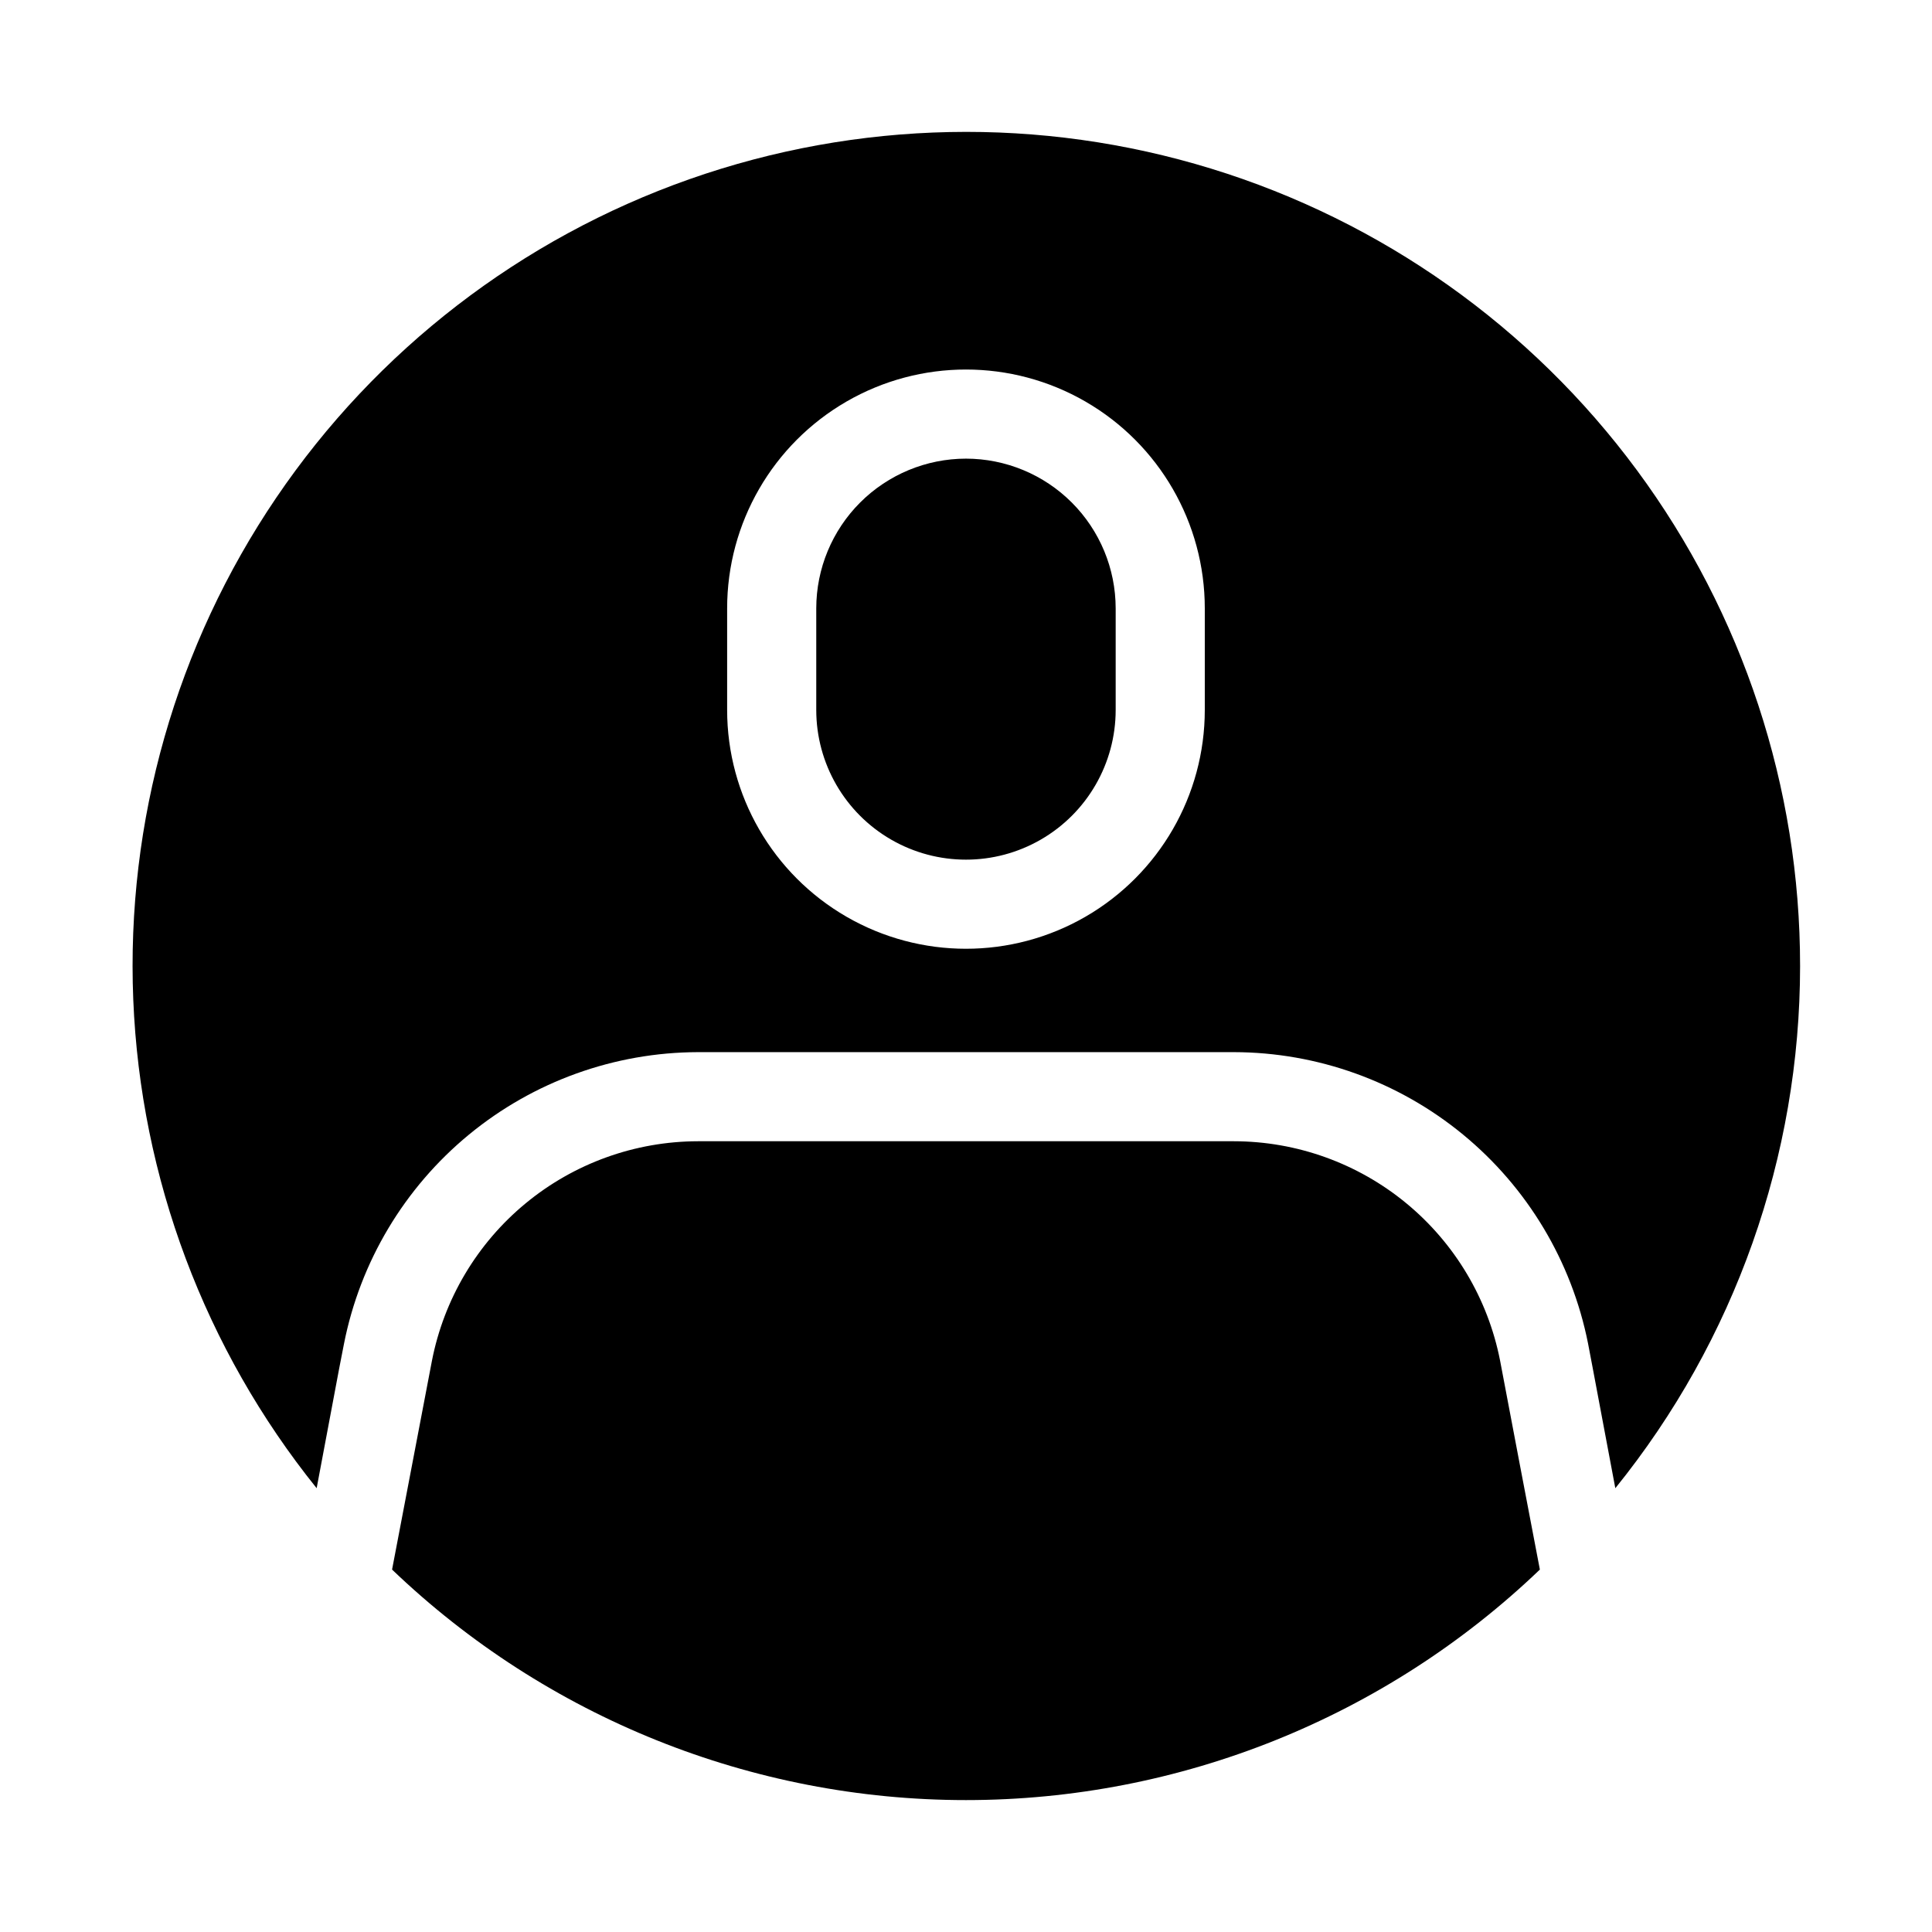
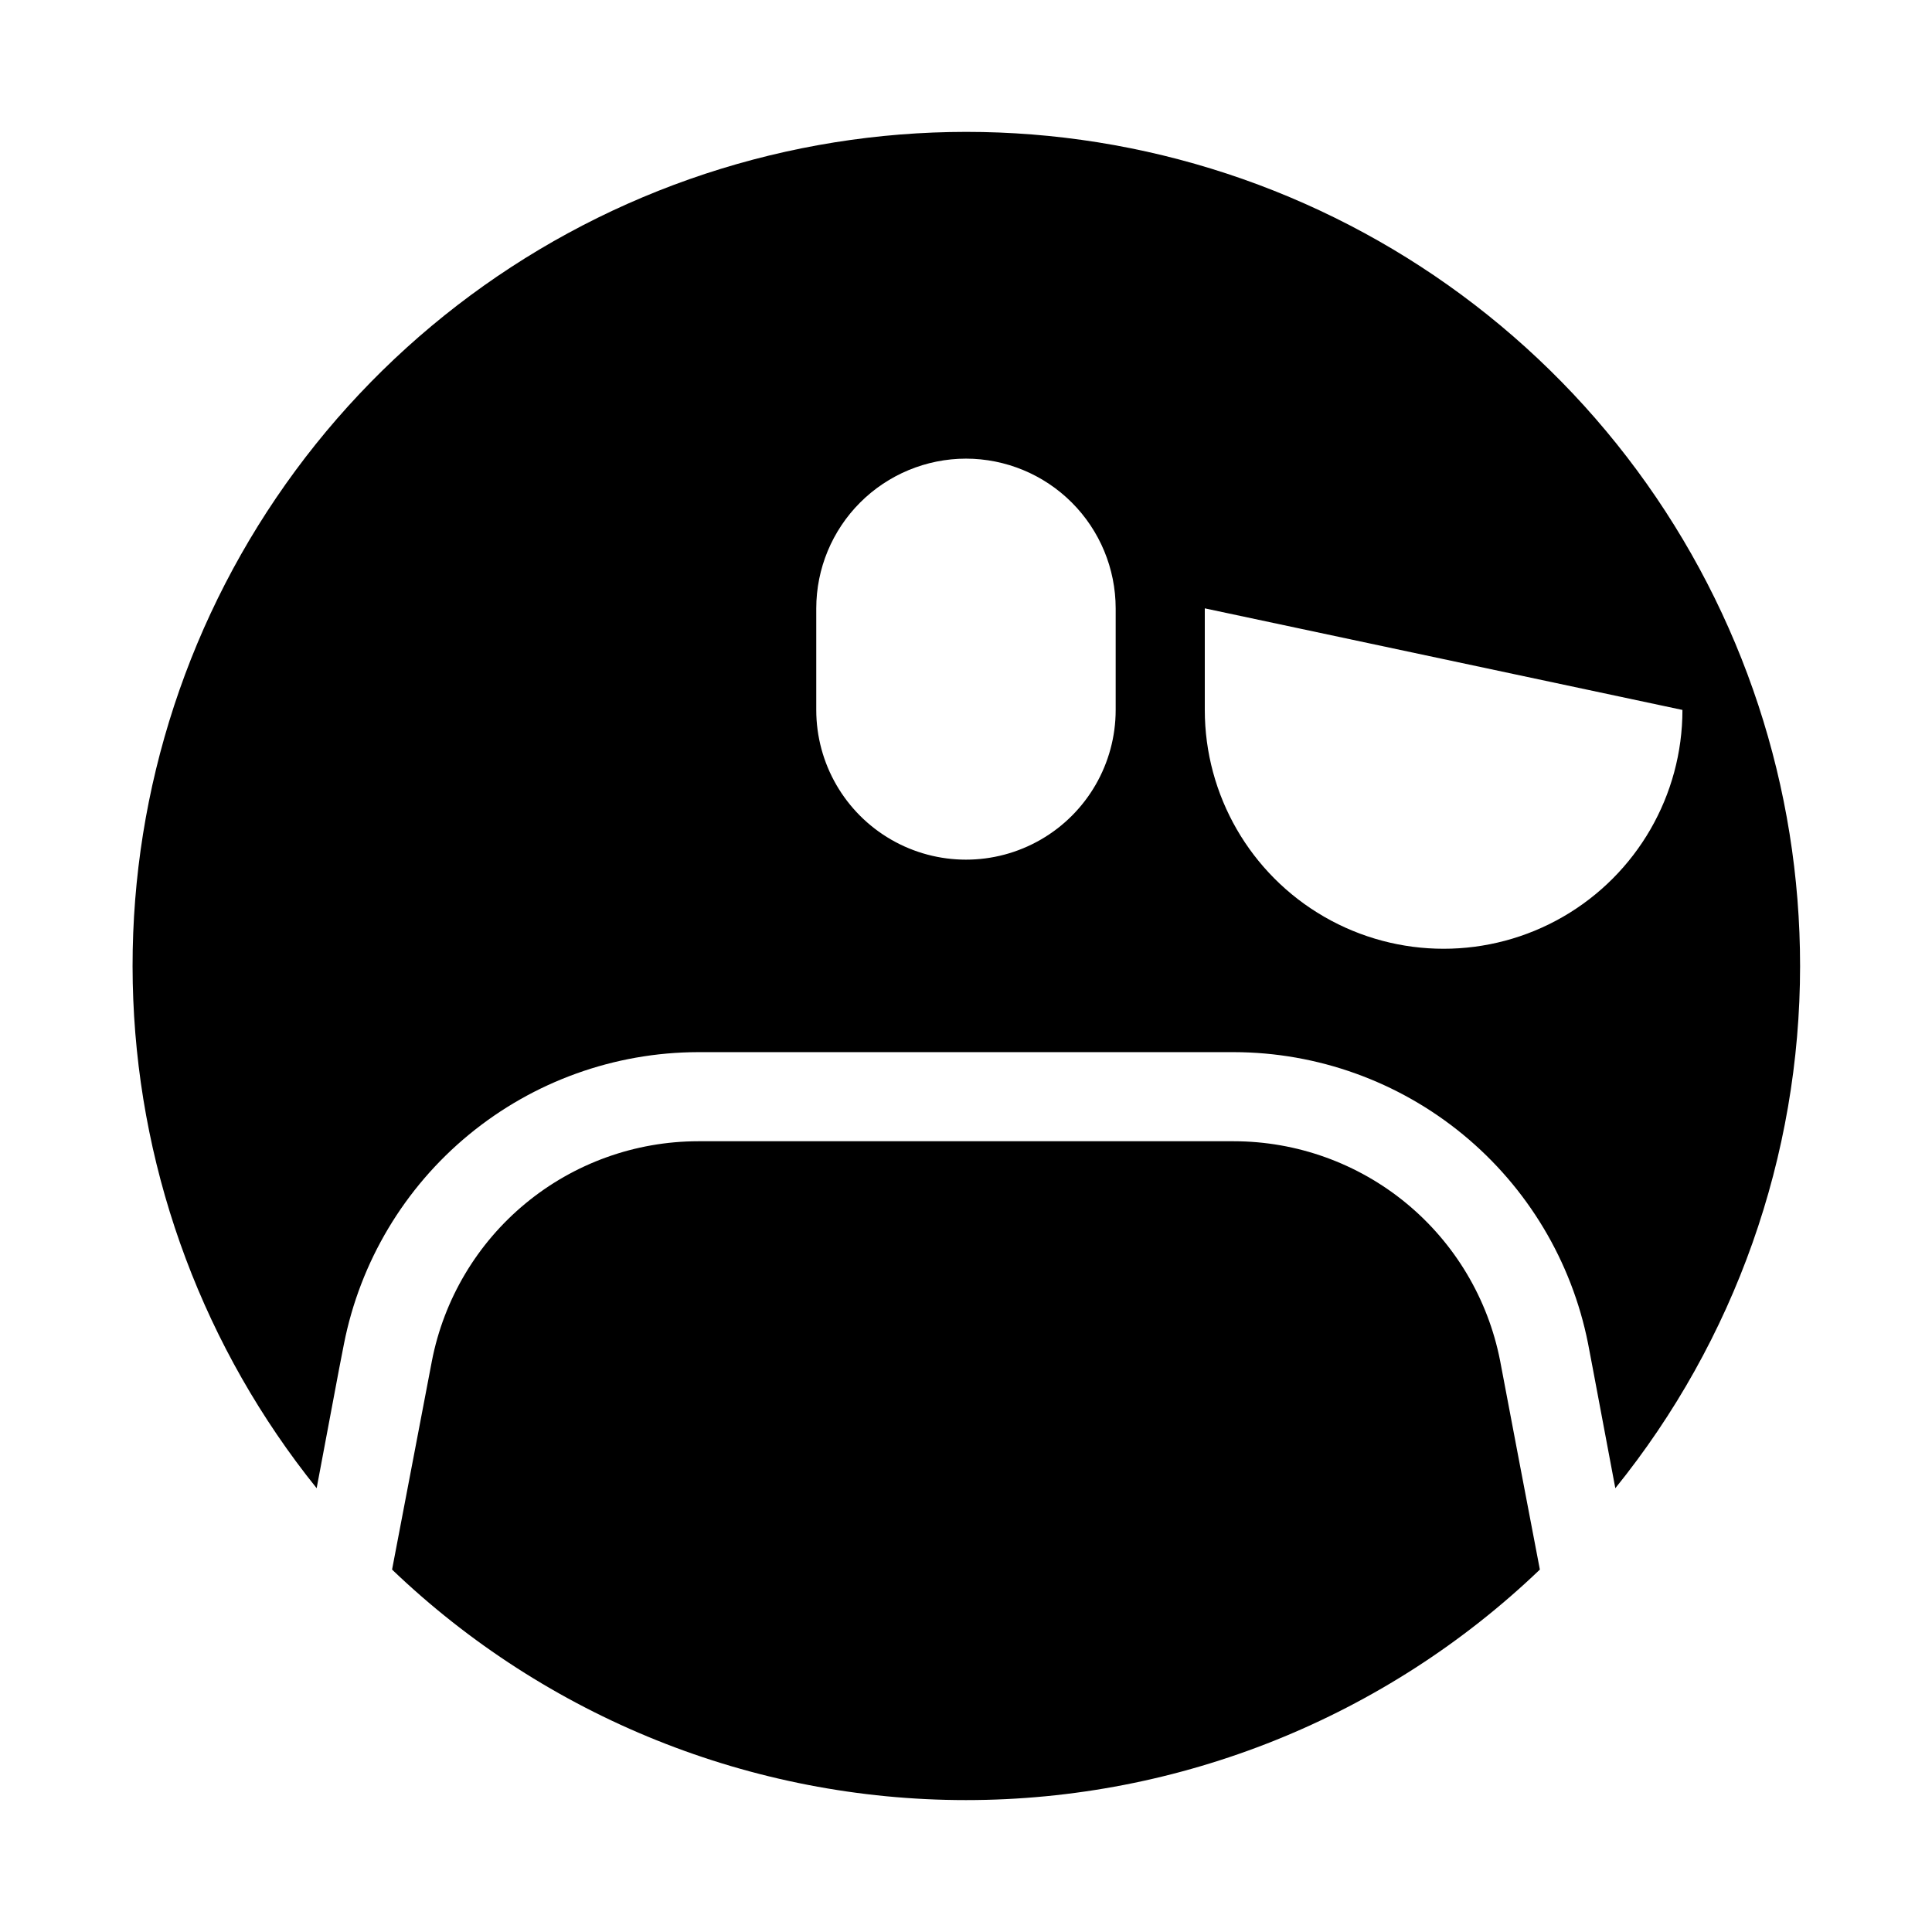
<svg xmlns="http://www.w3.org/2000/svg" fill="#000000" width="800px" height="800px" version="1.1" viewBox="144 144 512 512">
-   <path d="m546.73 531.93 5.352 28.023c-40.93 39.203-95.414 61.09-152.09 61.09-56.676 0-111.16-21.887-152.09-61.09l5.352-28.023 5.199-27.238c3.18-16.379 11.953-31.148 24.82-41.773 12.863-10.625 29.023-16.453 45.711-16.477h142.01c16.664 0.02 32.805 5.824 45.668 16.418s21.652 25.324 24.867 41.676zm74.312-131.93c-0.012 50.371-17.297 99.219-48.965 138.39l-5.984-31.805-1.258-6.613c-4.328-21.715-16.039-41.262-33.145-55.324-17.105-14.062-38.547-21.773-60.691-21.82h-142.01c-22.164 0.051-43.629 7.781-60.734 21.875-17.109 14.094-28.805 33.68-33.098 55.426l-1.258 6.453-5.984 31.805v0.004c-29.637-36.848-46.672-82.227-48.598-129.47-1.93-47.246 11.348-93.863 37.879-133 26.535-39.137 64.922-68.73 109.52-84.434 44.602-15.699 93.062-16.68 138.26-2.793 45.195 13.887 84.75 41.906 112.84 79.941 28.09 38.035 43.242 84.078 43.223 131.36zm-157.76-94.781c0-22.609-12.062-43.504-31.645-54.812-19.582-11.305-43.711-11.305-63.293 0-19.582 11.309-31.645 32.203-31.645 54.812v26.922c0 22.613 12.062 43.508 31.645 54.812 19.582 11.305 43.711 11.305 63.293 0s31.645-32.199 31.645-54.812zm-63.289-39.676c-10.52 0.012-20.605 4.195-28.047 11.633-7.438 7.438-11.621 17.523-11.629 28.043v26.922c0 14.176 7.562 27.273 19.836 34.359 12.277 7.09 27.398 7.09 39.676 0 12.277-7.086 19.836-20.184 19.836-34.359v-26.922c-0.008-10.52-4.191-20.605-11.629-28.043s-17.523-11.621-28.043-11.633z" />
+   <path d="m546.73 531.93 5.352 28.023c-40.93 39.203-95.414 61.09-152.09 61.09-56.676 0-111.16-21.887-152.09-61.09l5.352-28.023 5.199-27.238c3.18-16.379 11.953-31.148 24.82-41.773 12.863-10.625 29.023-16.453 45.711-16.477h142.01c16.664 0.02 32.805 5.824 45.668 16.418s21.652 25.324 24.867 41.676zm74.312-131.93c-0.012 50.371-17.297 99.219-48.965 138.39l-5.984-31.805-1.258-6.613c-4.328-21.715-16.039-41.262-33.145-55.324-17.105-14.062-38.547-21.773-60.691-21.82h-142.01c-22.164 0.051-43.629 7.781-60.734 21.875-17.109 14.094-28.805 33.68-33.098 55.426l-1.258 6.453-5.984 31.805v0.004c-29.637-36.848-46.672-82.227-48.598-129.47-1.93-47.246 11.348-93.863 37.879-133 26.535-39.137 64.922-68.73 109.52-84.434 44.602-15.699 93.062-16.68 138.26-2.793 45.195 13.887 84.75 41.906 112.84 79.941 28.09 38.035 43.242 84.078 43.223 131.36zm-157.76-94.781v26.922c0 22.613 12.062 43.508 31.645 54.812 19.582 11.305 43.711 11.305 63.293 0s31.645-32.199 31.645-54.812zm-63.289-39.676c-10.52 0.012-20.605 4.195-28.047 11.633-7.438 7.438-11.621 17.523-11.629 28.043v26.922c0 14.176 7.562 27.273 19.836 34.359 12.277 7.09 27.398 7.09 39.676 0 12.277-7.086 19.836-20.184 19.836-34.359v-26.922c-0.008-10.52-4.191-20.605-11.629-28.043s-17.523-11.621-28.043-11.633z" />
</svg>